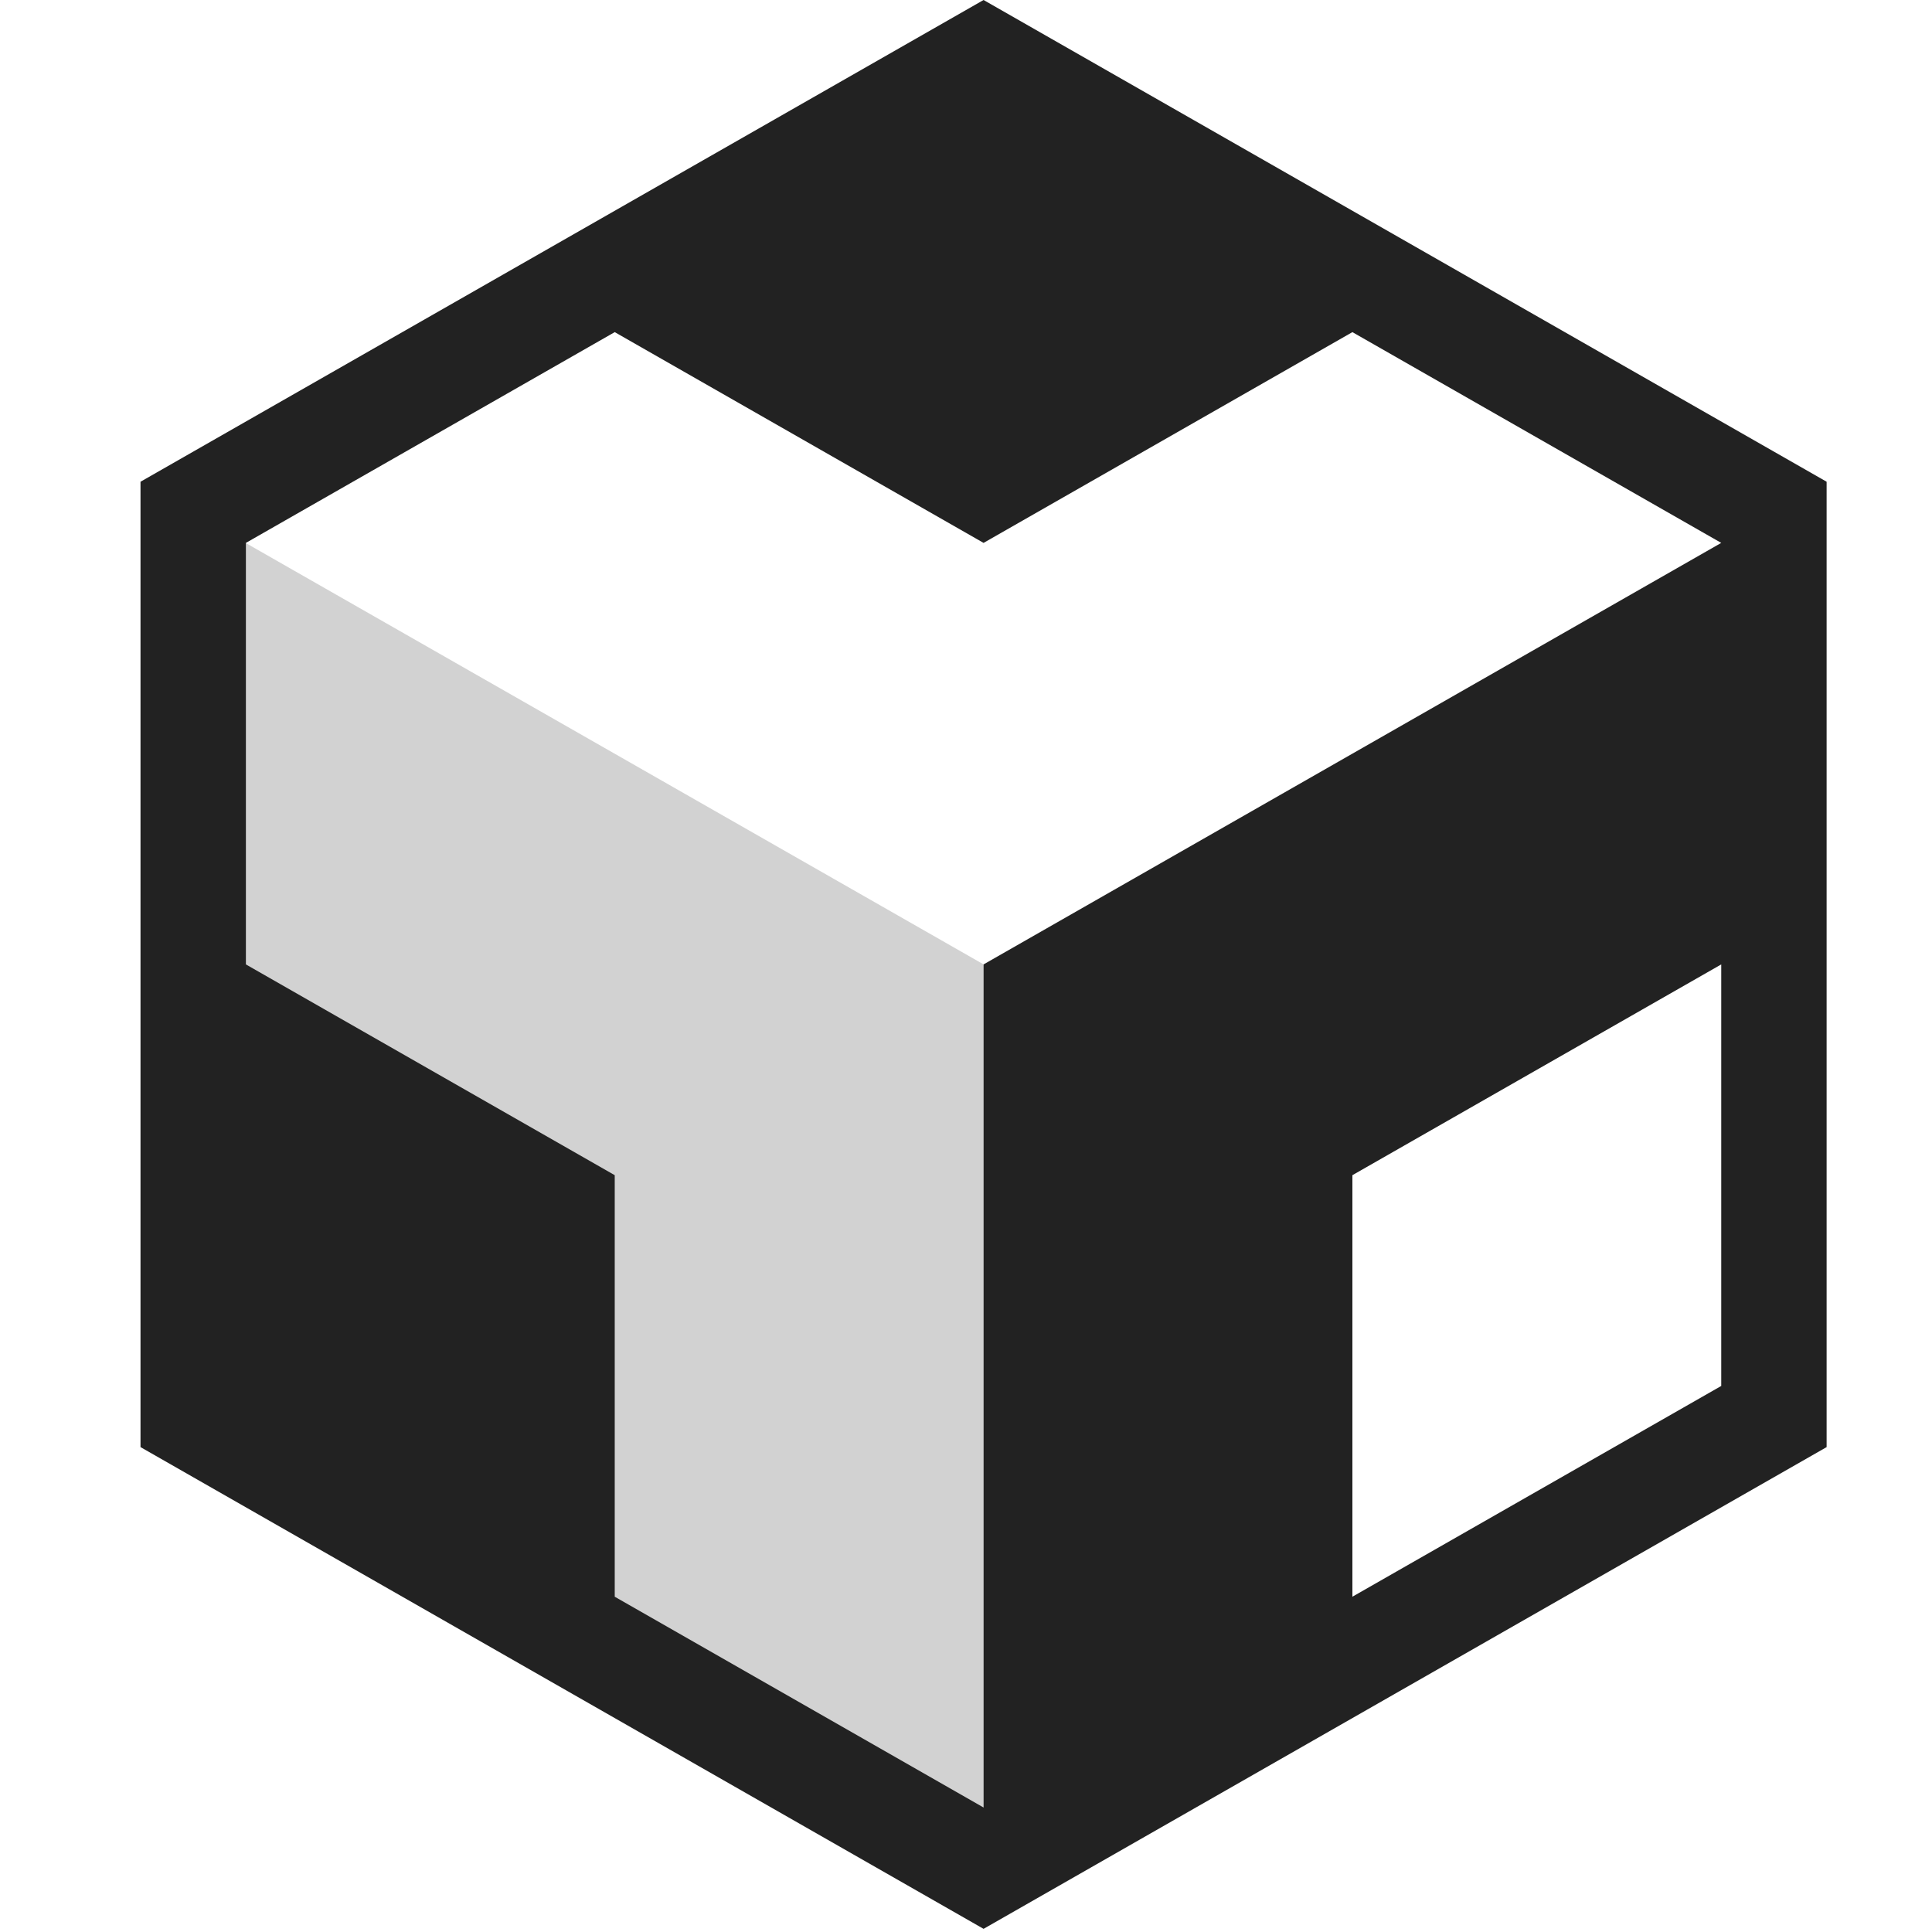
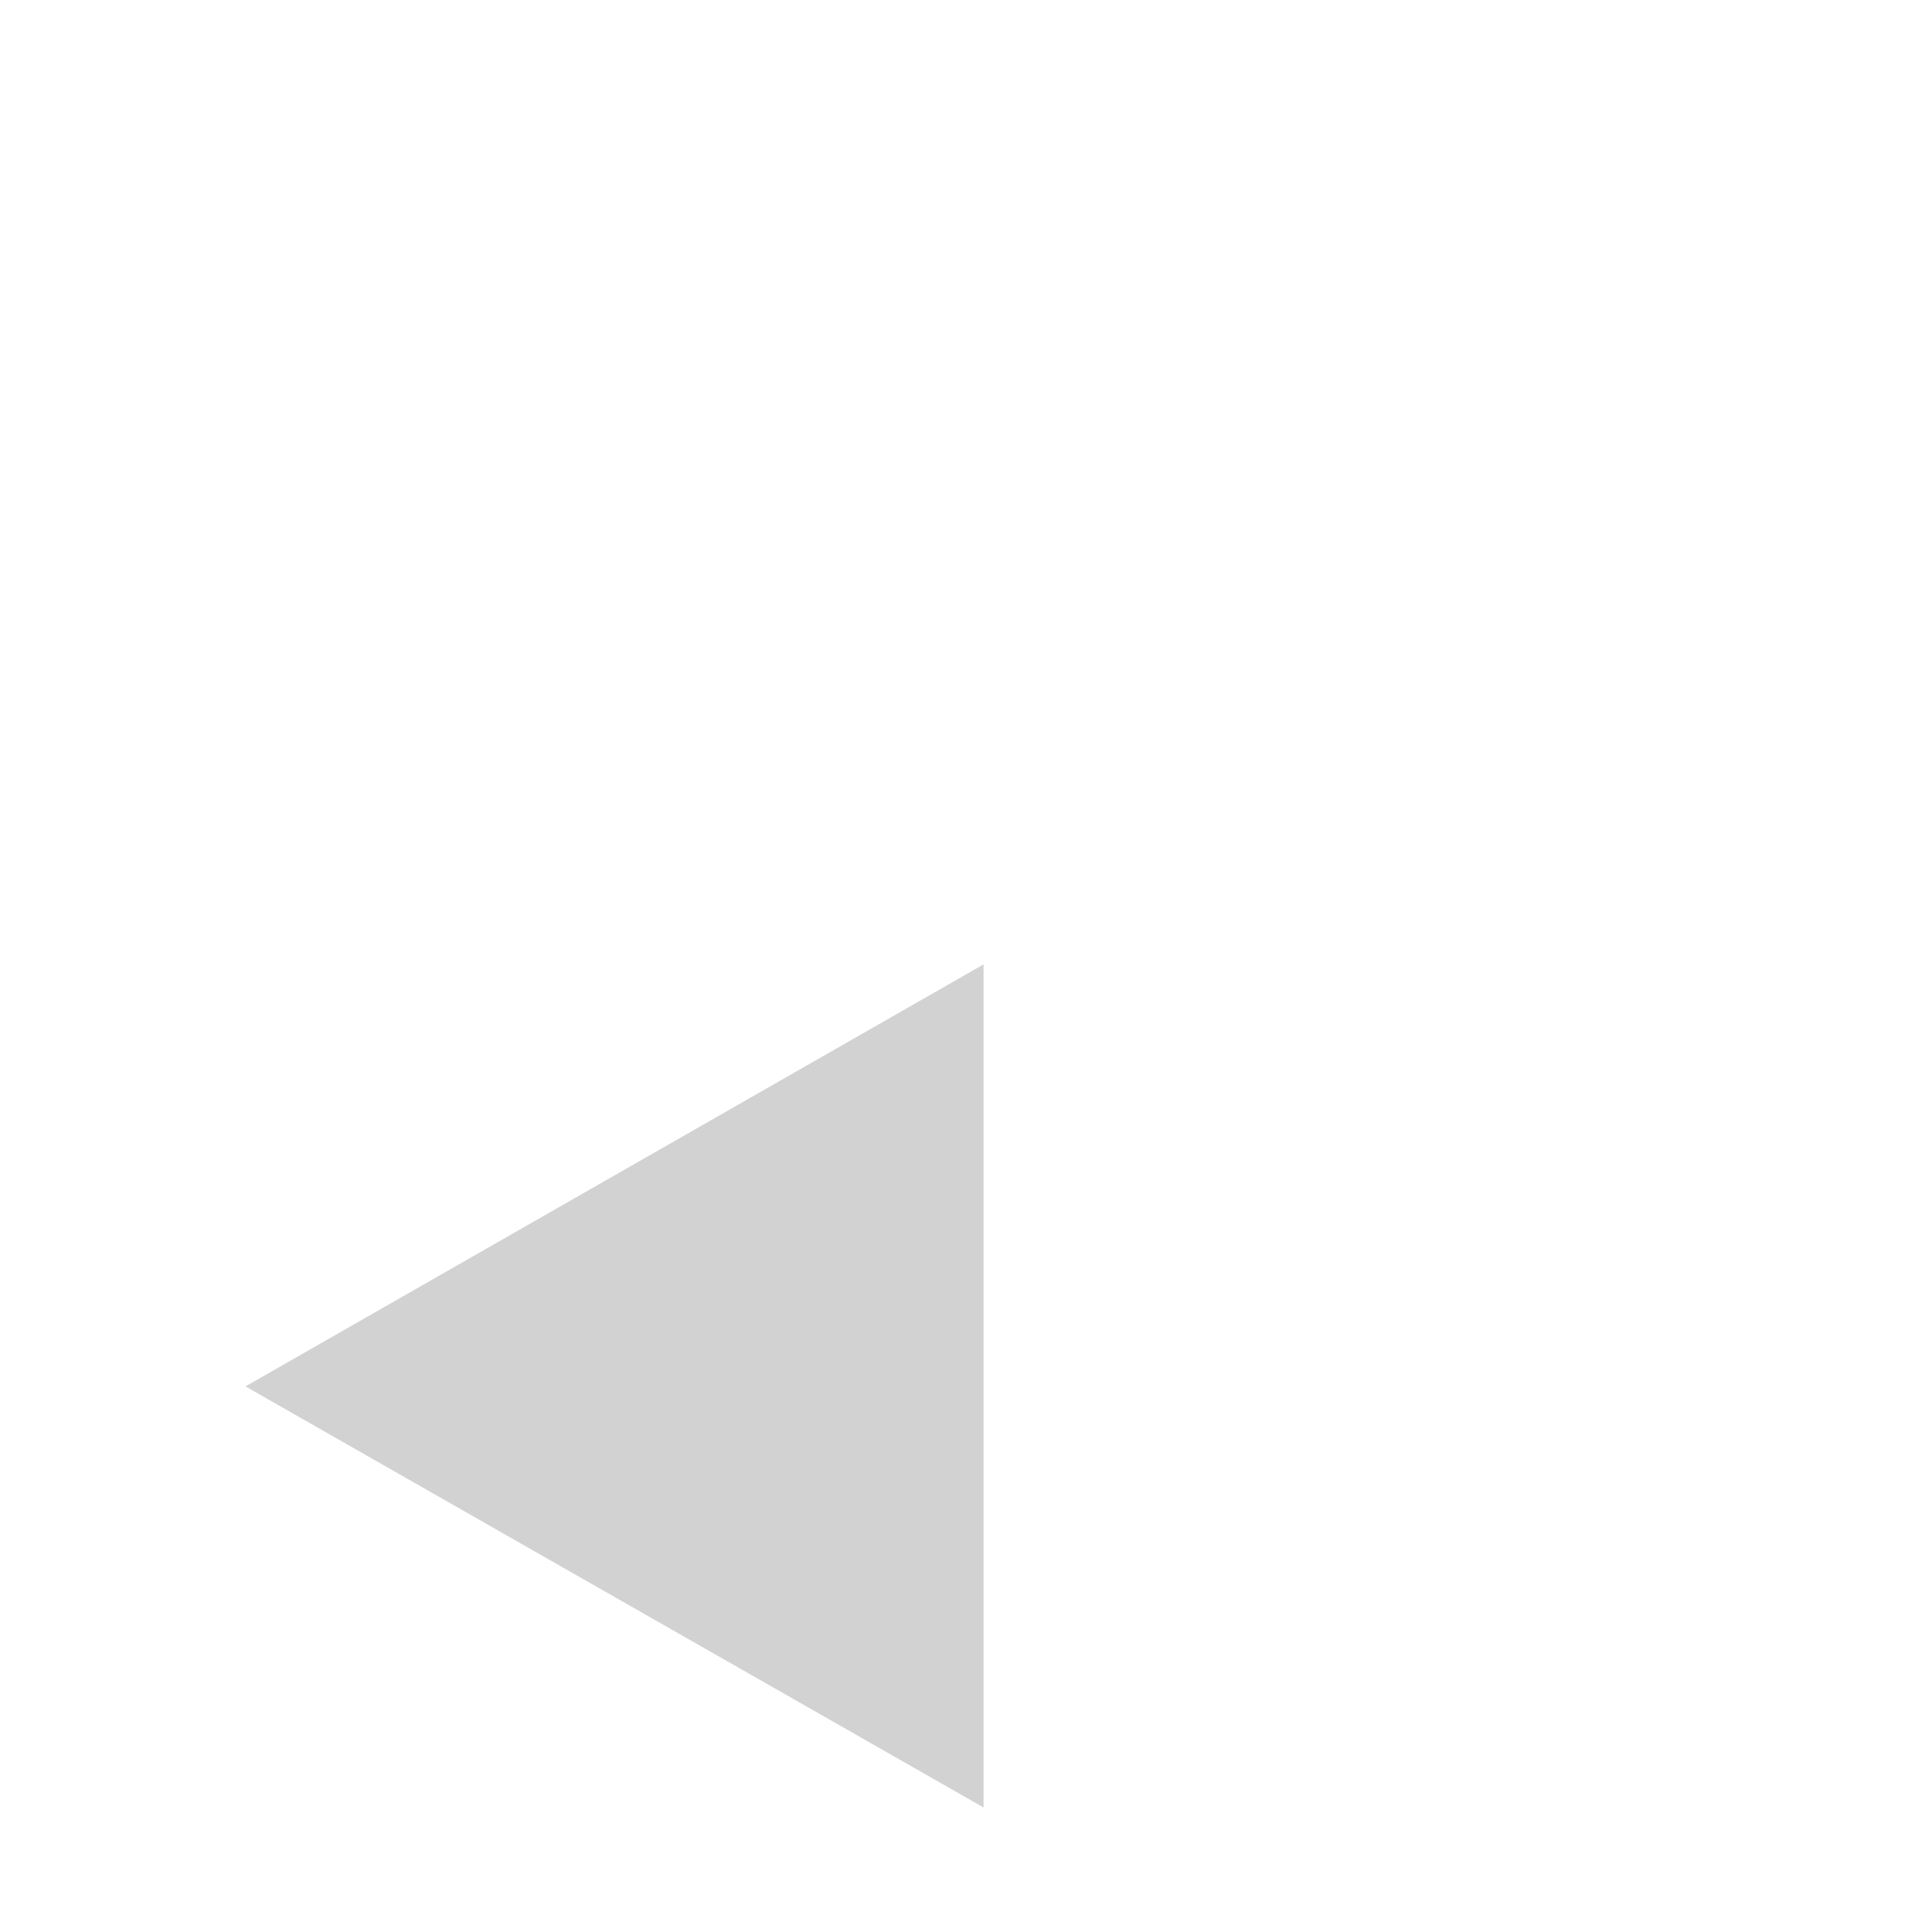
<svg xmlns="http://www.w3.org/2000/svg" width="55" height="55" viewBox="0 0 55 55" fill="none">
-   <path opacity="0.2" d="M28 27.454V51.455L6.988 39.468L6.988 15.454L28 27.454Z" fill="#222222" />
-   <path fill-rule="evenodd" clip-rule="evenodd" d="M52 13.714L28 0L4 13.714V41.196L28 54.91L52 41.196V13.714ZM49 15.455L38.498 9.454L38.5 9.455L28 15.455L17.5 9.455L17.502 9.454L7 15.455V27.455L17.5 33.455V45.455L28 51.455V27.455L49 15.455ZM49 39.455L38.5 45.455V33.455L49 27.455V39.455Z" fill="#222222" />
+   <path opacity="0.2" d="M28 27.454V51.455L6.988 39.468L28 27.454Z" fill="#222222" />
</svg>